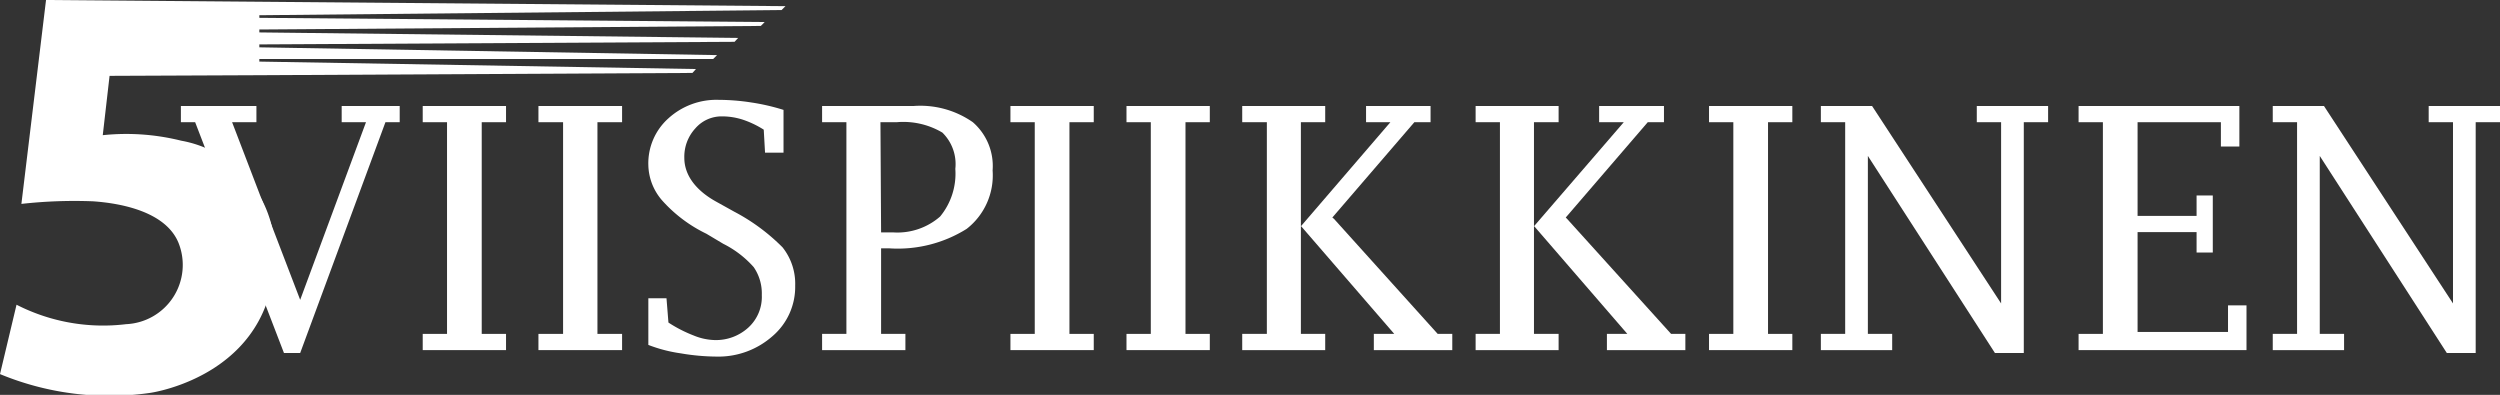
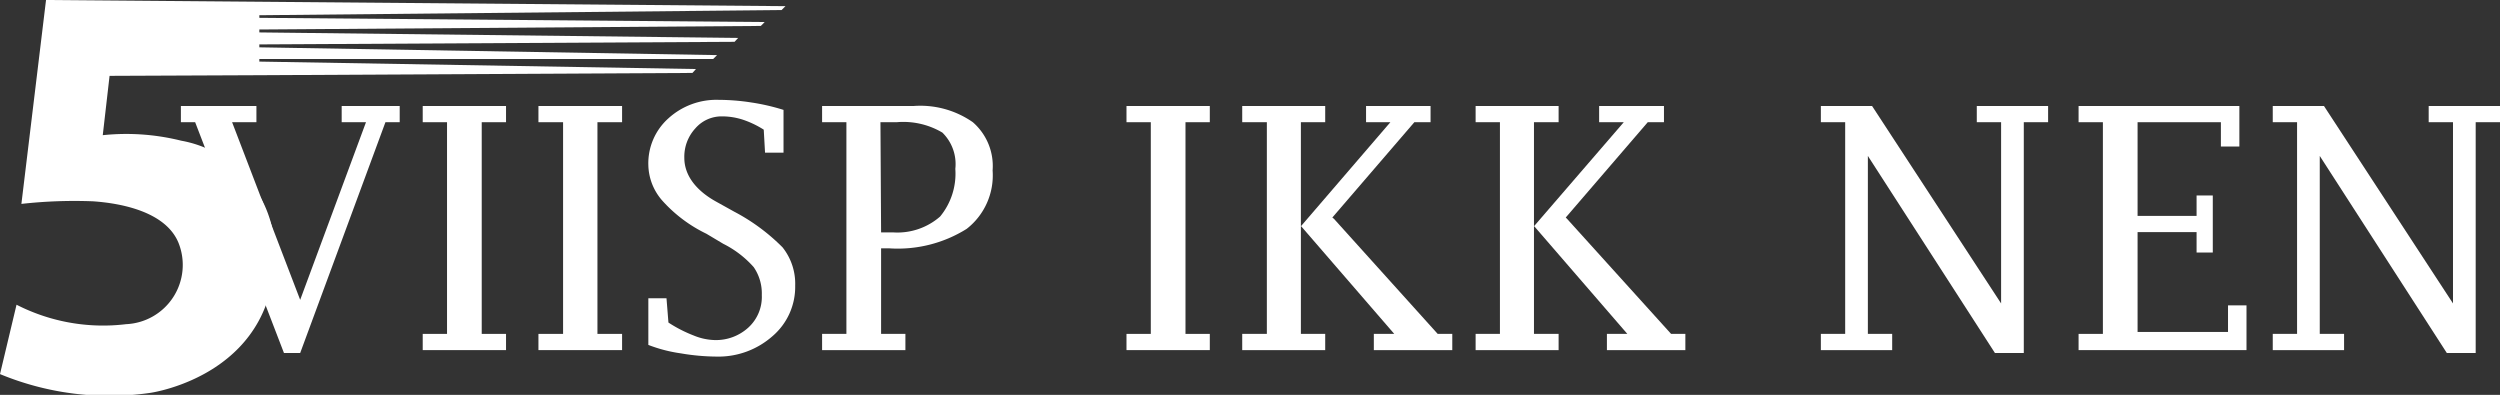
<svg xmlns="http://www.w3.org/2000/svg" viewBox="0 0 77.12 12.18">
  <rect x="0" y="0" width="77.12" height="12.18" fill="#333333" stroke="none" />
  <defs>
    <style>.cls-1{fill:#ffffff;}.cls-2{fill:#ffffff;}</style>
  </defs>
  <title>viisp</title>
  <g id="Layer_2" data-name="Layer 2">
    <g id="Layer_1-2" data-name="Layer 1">
      <path class="cls-1" d="M1.42,0,.66,6.29a14.71,14.71,0,0,1,2.21-.08c.87.06,2.25.32,2.64,1.29A1.83,1.83,0,0,1,3.89,10,5.87,5.87,0,0,1,.51,9.4L0,11.54a8.82,8.82,0,0,0,4.63.58s4.11-.56,3.83-4.7A3.51,3.51,0,0,0,5.59,4.34a7,7,0,0,0-2.42-.17l.21-1.83L8,2.32l13.36-.07.11-.12L8,1.9V1.82l14,0,.12-.12L8,1.46V1.37l14.66-.08.11-.12L8,1V.91L23.47.8l.12-.12L8,.55V.47L24.11.31l.12-.12Z" />
      <polygon class="cls-2" points="8.76 10.89 6.02 3.77 5.58 3.77 5.58 3.27 7.91 3.27 7.91 3.77 7.16 3.77 9.26 9.25 11.29 3.77 10.54 3.77 10.54 3.27 12.33 3.27 12.33 3.77 11.89 3.77 9.26 10.89 8.76 10.89" />
      <polygon class="cls-2" points="14.86 3.77 14.86 10.3 15.61 10.3 15.61 10.8 13.04 10.8 13.04 10.3 13.79 10.3 13.79 3.77 13.04 3.77 13.04 3.27 15.61 3.27 15.61 3.77 14.86 3.77" />
      <polygon class="cls-2" points="18.43 3.77 18.43 10.3 19.19 10.3 19.19 10.8 16.61 10.8 16.61 10.3 17.37 10.3 17.37 3.77 16.61 3.77 16.61 3.27 19.19 3.27 19.19 3.77 18.43 3.77" />
      <path class="cls-2" d="M20,10.64V9.2h.56l.06.75a4.14,4.14,0,0,0,.78.4,1.81,1.81,0,0,0,.64.14,1.48,1.48,0,0,0,1.05-.39,1.28,1.28,0,0,0,.41-1,1.43,1.43,0,0,0-.25-.86,3.12,3.12,0,0,0-.94-.72l-.52-.31a4.37,4.37,0,0,1-1.34-1A1.71,1.71,0,0,1,20,5.09a1.86,1.86,0,0,1,.62-1.44,2.2,2.2,0,0,1,1.55-.57,6.66,6.66,0,0,1,1,.08,6.51,6.51,0,0,1,1,.23V4.71h-.57L23.56,4a2.94,2.94,0,0,0-.65-.31,2.08,2.08,0,0,0-.64-.1,1.07,1.07,0,0,0-.82.37,1.29,1.29,0,0,0-.34.91c0,.52.34,1,1,1.36l.54.3a6.09,6.09,0,0,1,1.49,1.1,1.8,1.8,0,0,1,.39,1.18,2,2,0,0,1-.7,1.56A2.52,2.52,0,0,1,22.1,11,6.76,6.76,0,0,1,21,10.9a4.52,4.52,0,0,1-1-.26" />
      <path class="cls-2" d="M27.18,7.17h.39A2,2,0,0,0,29,6.68a2.08,2.08,0,0,0,.47-1.47,1.36,1.36,0,0,0-.4-1.12,2.36,2.36,0,0,0-1.41-.32h-.5Zm0,.49V10.3h.75v.5H25.36v-.5h.75V3.77h-.75v-.5h2.82a2.83,2.83,0,0,1,1.83.5,1.79,1.79,0,0,1,.61,1.49,2.09,2.09,0,0,1-.8,1.8,4,4,0,0,1-2.4.6Z" />
-       <polygon class="cls-2" points="32.99 3.77 32.99 10.3 33.74 10.3 33.74 10.8 31.17 10.8 31.17 10.3 31.92 10.3 31.92 3.77 31.17 3.77 31.17 3.27 33.74 3.27 33.74 3.77 32.99 3.77" />
      <polygon class="cls-2" points="36.57 3.77 36.57 10.3 37.32 10.3 37.32 10.8 34.75 10.8 34.75 10.3 35.5 10.3 35.5 3.77 34.75 3.77 34.75 3.27 37.32 3.27 37.32 3.77 36.57 3.77" />
      <polygon class="cls-2" points="40.13 6.97 40.13 10.3 40.88 10.3 40.88 10.8 38.32 10.8 38.32 10.3 39.08 10.3 39.08 3.77 38.32 3.77 38.32 3.27 40.88 3.27 40.88 3.77 40.13 3.77 40.13 6.98 42.89 3.77 42.14 3.77 42.14 3.27 44.13 3.27 44.13 3.77 43.63 3.77 41.1 6.71 41.15 6.75 44.35 10.3 44.8 10.3 44.8 10.8 42.38 10.8 42.38 10.3 43.01 10.3 40.13 6.97" />
      <polygon class="cls-2" points="47.32 6.97 47.32 10.3 48.08 10.3 48.08 10.8 45.52 10.8 45.52 10.3 46.27 10.3 46.27 3.77 45.52 3.77 45.52 3.27 48.08 3.27 48.08 3.77 47.32 3.77 47.32 6.98 50.09 3.77 49.33 3.77 49.33 3.27 51.33 3.27 51.33 3.77 50.83 3.77 48.3 6.71 48.34 6.75 51.55 10.3 51.99 10.3 51.99 10.8 49.57 10.8 49.57 10.3 50.2 10.3 47.32 6.97" />
-       <polygon class="cls-2" points="54.54 3.77 54.54 10.3 55.29 10.3 55.29 10.8 52.72 10.8 52.72 10.3 53.47 10.3 53.47 3.77 52.72 3.77 52.72 3.27 55.29 3.27 55.29 3.77 54.54 3.77" />
      <polygon class="cls-2" points="61.54 10.89 57.62 4.81 57.62 10.3 58.37 10.3 58.37 10.8 56.17 10.8 56.17 10.3 56.92 10.3 56.92 3.77 56.17 3.77 56.17 3.27 57.75 3.27 61.73 9.36 61.73 3.77 60.98 3.77 60.98 3.27 63.18 3.27 63.18 3.77 62.43 3.77 62.43 10.89 61.54 10.89" />
      <polygon class="cls-2" points="69.3 10.8 64.12 10.8 64.12 10.3 64.87 10.3 64.87 3.77 64.12 3.77 64.12 3.27 69.08 3.27 69.08 4.52 68.51 4.52 68.51 3.77 65.94 3.77 65.94 6.66 67.76 6.66 67.76 6.03 68.26 6.03 68.26 7.79 67.76 7.79 67.76 7.16 65.94 7.16 65.94 10.24 68.73 10.24 68.73 9.42 69.3 9.42 69.3 10.8" />
      <polygon class="cls-2" points="75.48 10.89 71.56 4.81 71.56 10.3 72.31 10.3 72.31 10.8 70.11 10.8 70.11 10.3 70.86 10.3 70.86 3.77 70.11 3.77 70.11 3.27 71.69 3.27 75.67 9.36 75.67 3.77 74.92 3.77 74.92 3.27 77.12 3.27 77.12 3.77 76.37 3.77 76.37 10.89 75.48 10.89" />
    </g>
  </g>
</svg>